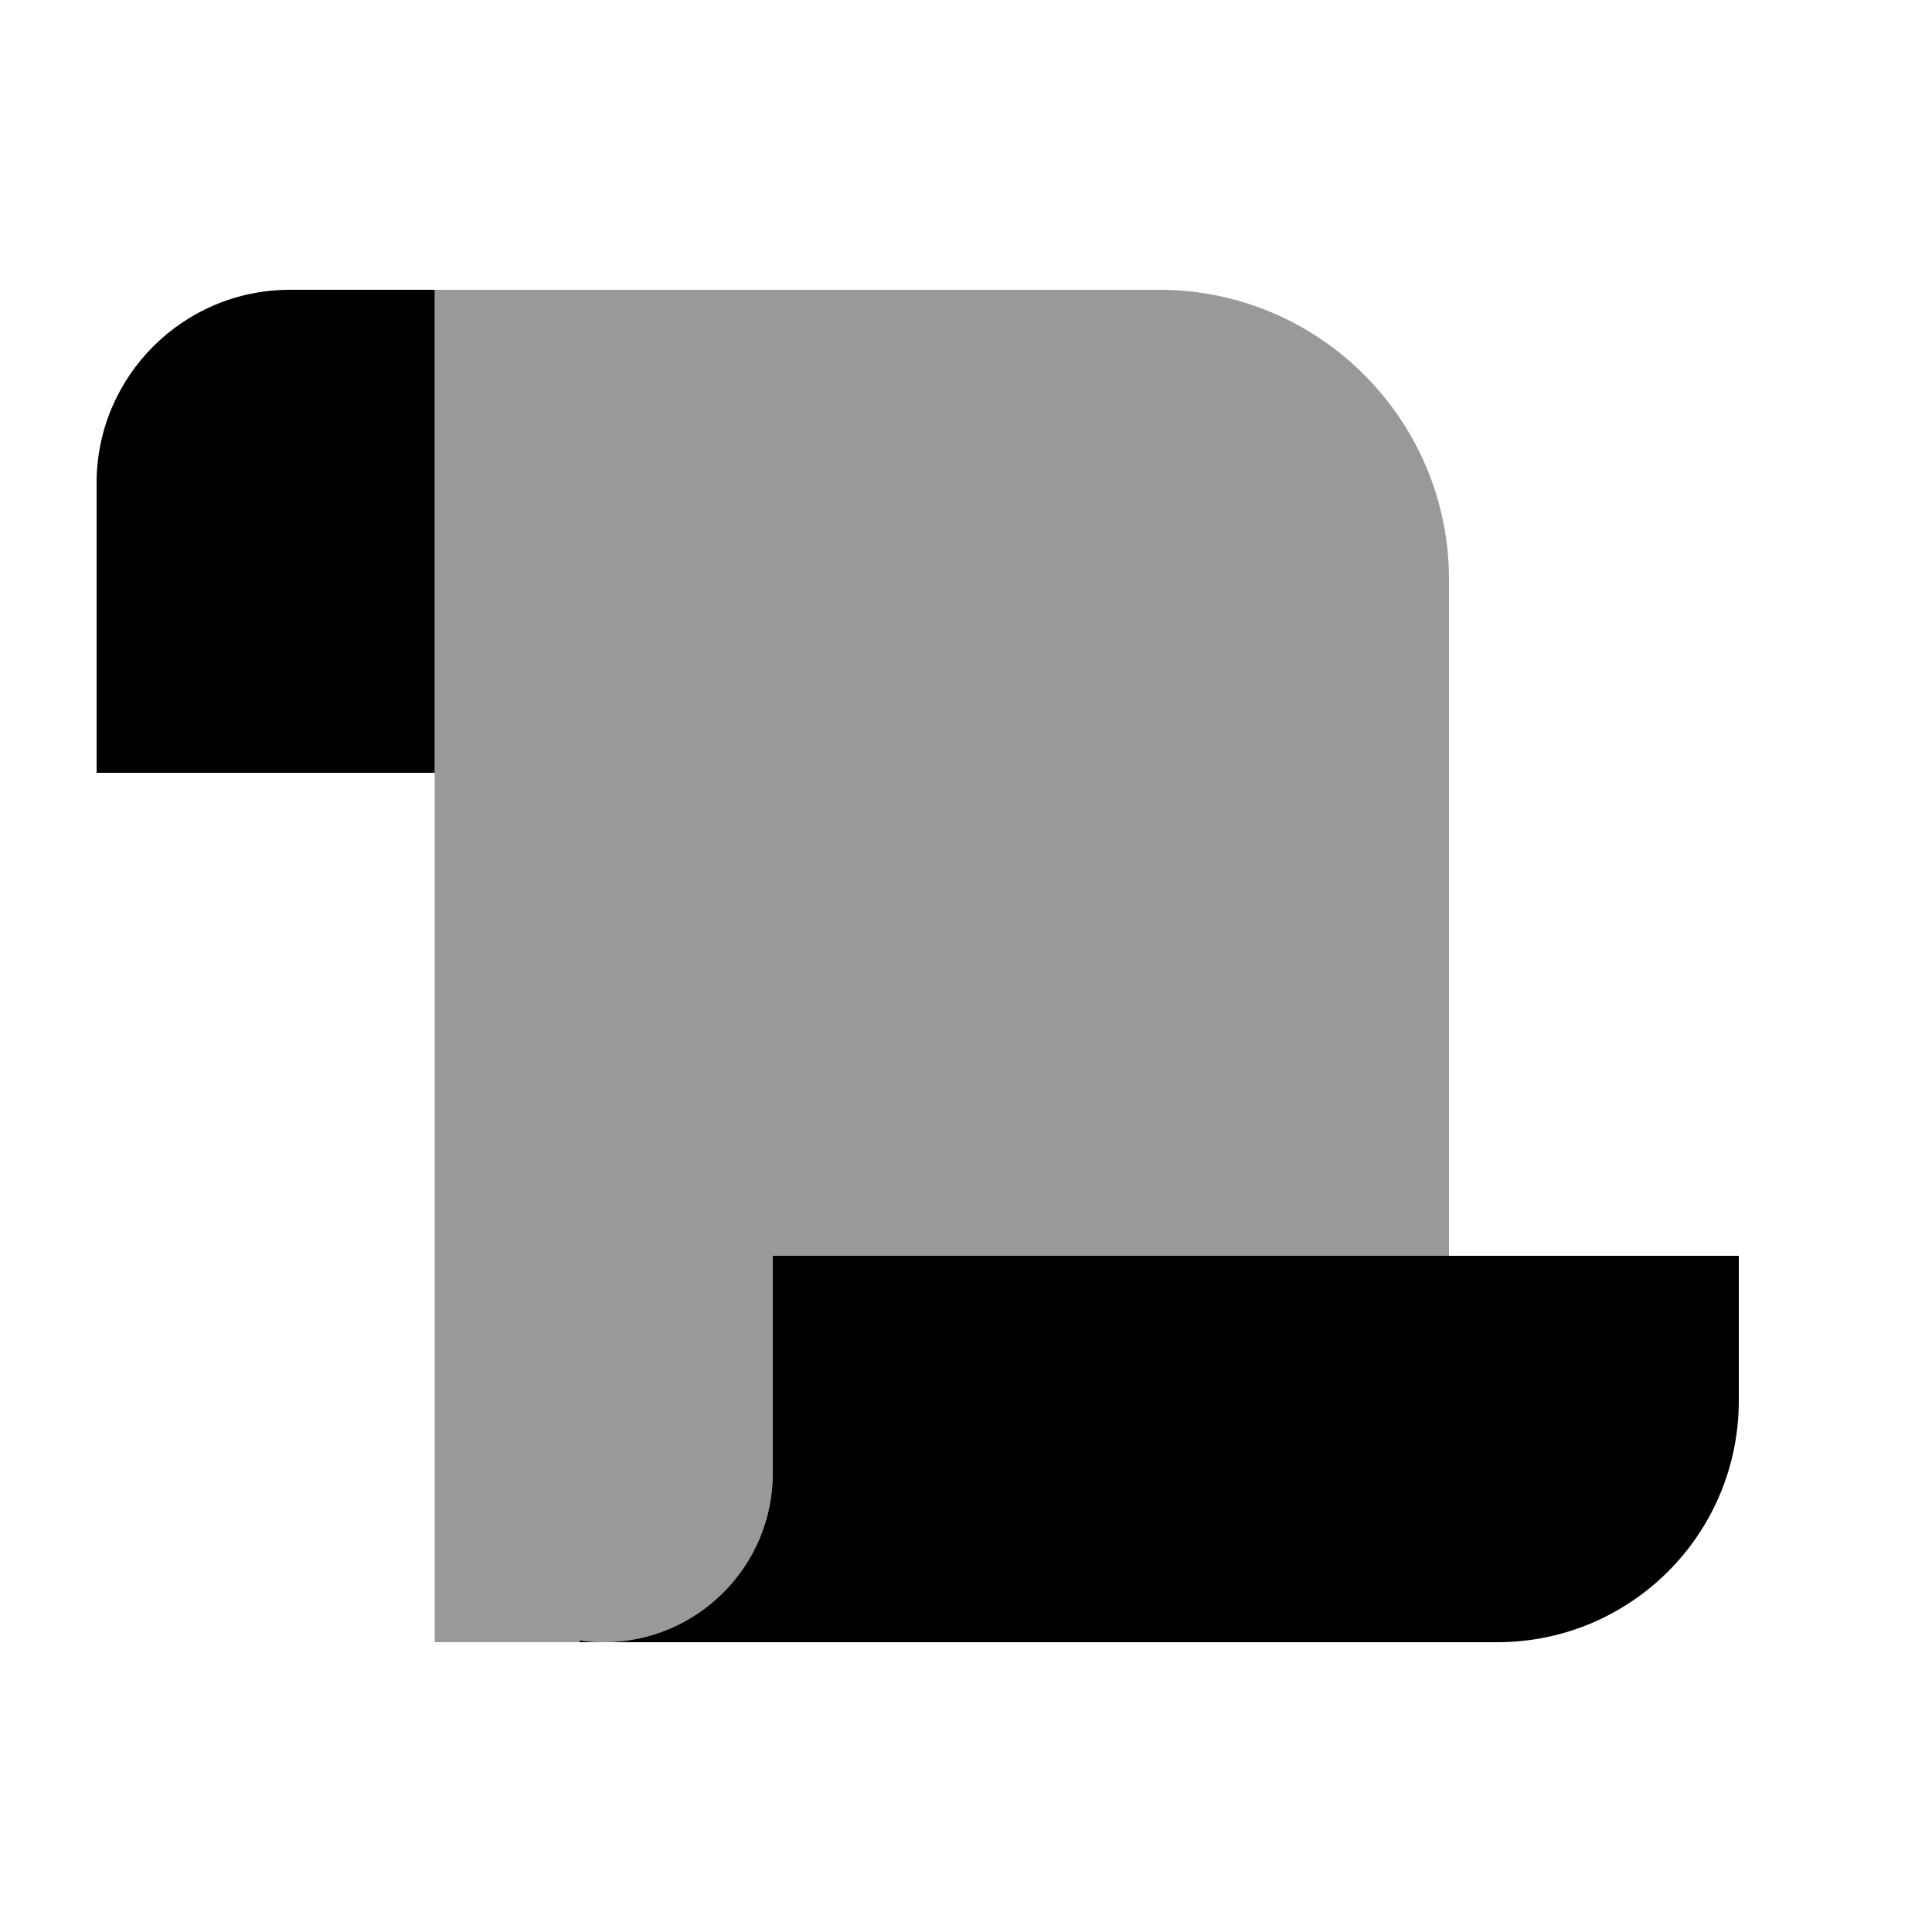
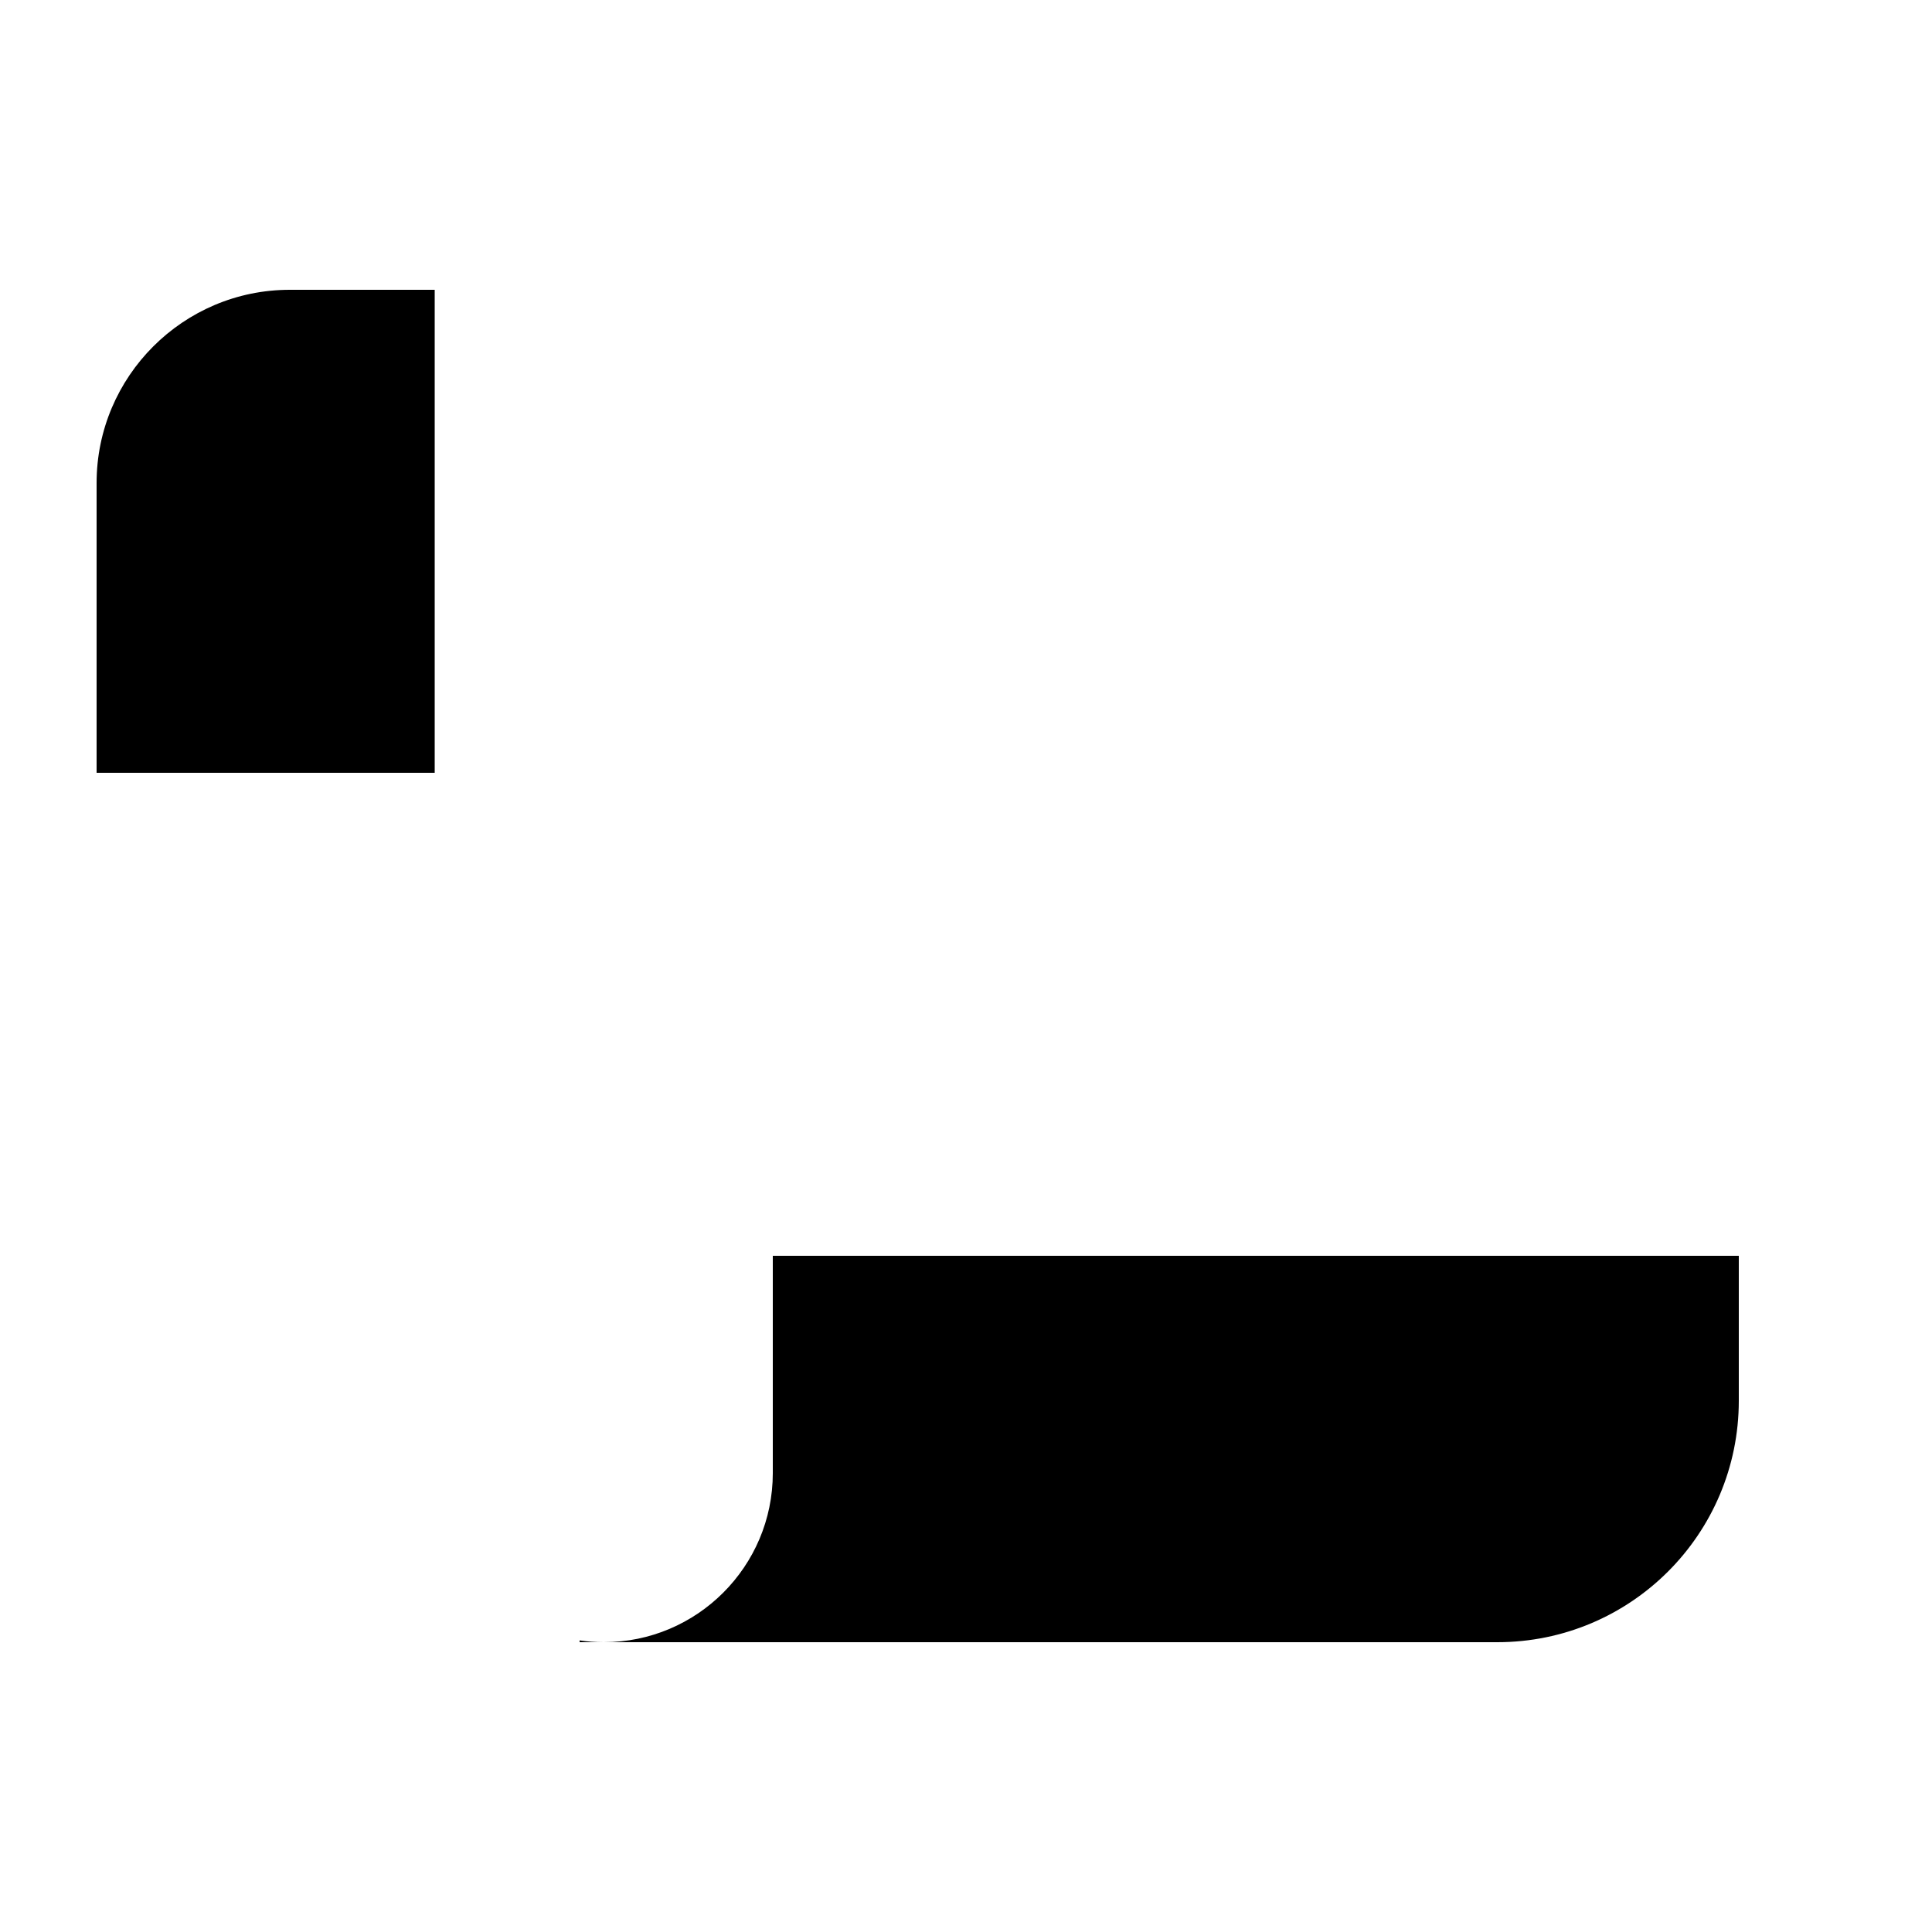
<svg xmlns="http://www.w3.org/2000/svg" viewBox="0 0 640 640">
-   <path opacity=".4" fill="currentColor" d="M144 96L384 96C437 96 480 139 480 192L480 416L256 416L256 488C256 518.9 230.9 544 200 544C197.3 544 194.6 543.8 192 543.4L192 544L144 544L144 96z" />
  <path fill="currentColor" d="M96 96C60.7 96 32 124.7 32 160L32 256L144 256L144 96L96 96zM256 488C256 518.9 230.9 544 200 544C197.3 544 194.6 543.8 192 543.4L192 544L496 544C540.2 544 576 508.2 576 464L576 416L256 416L256 488z" />
</svg>